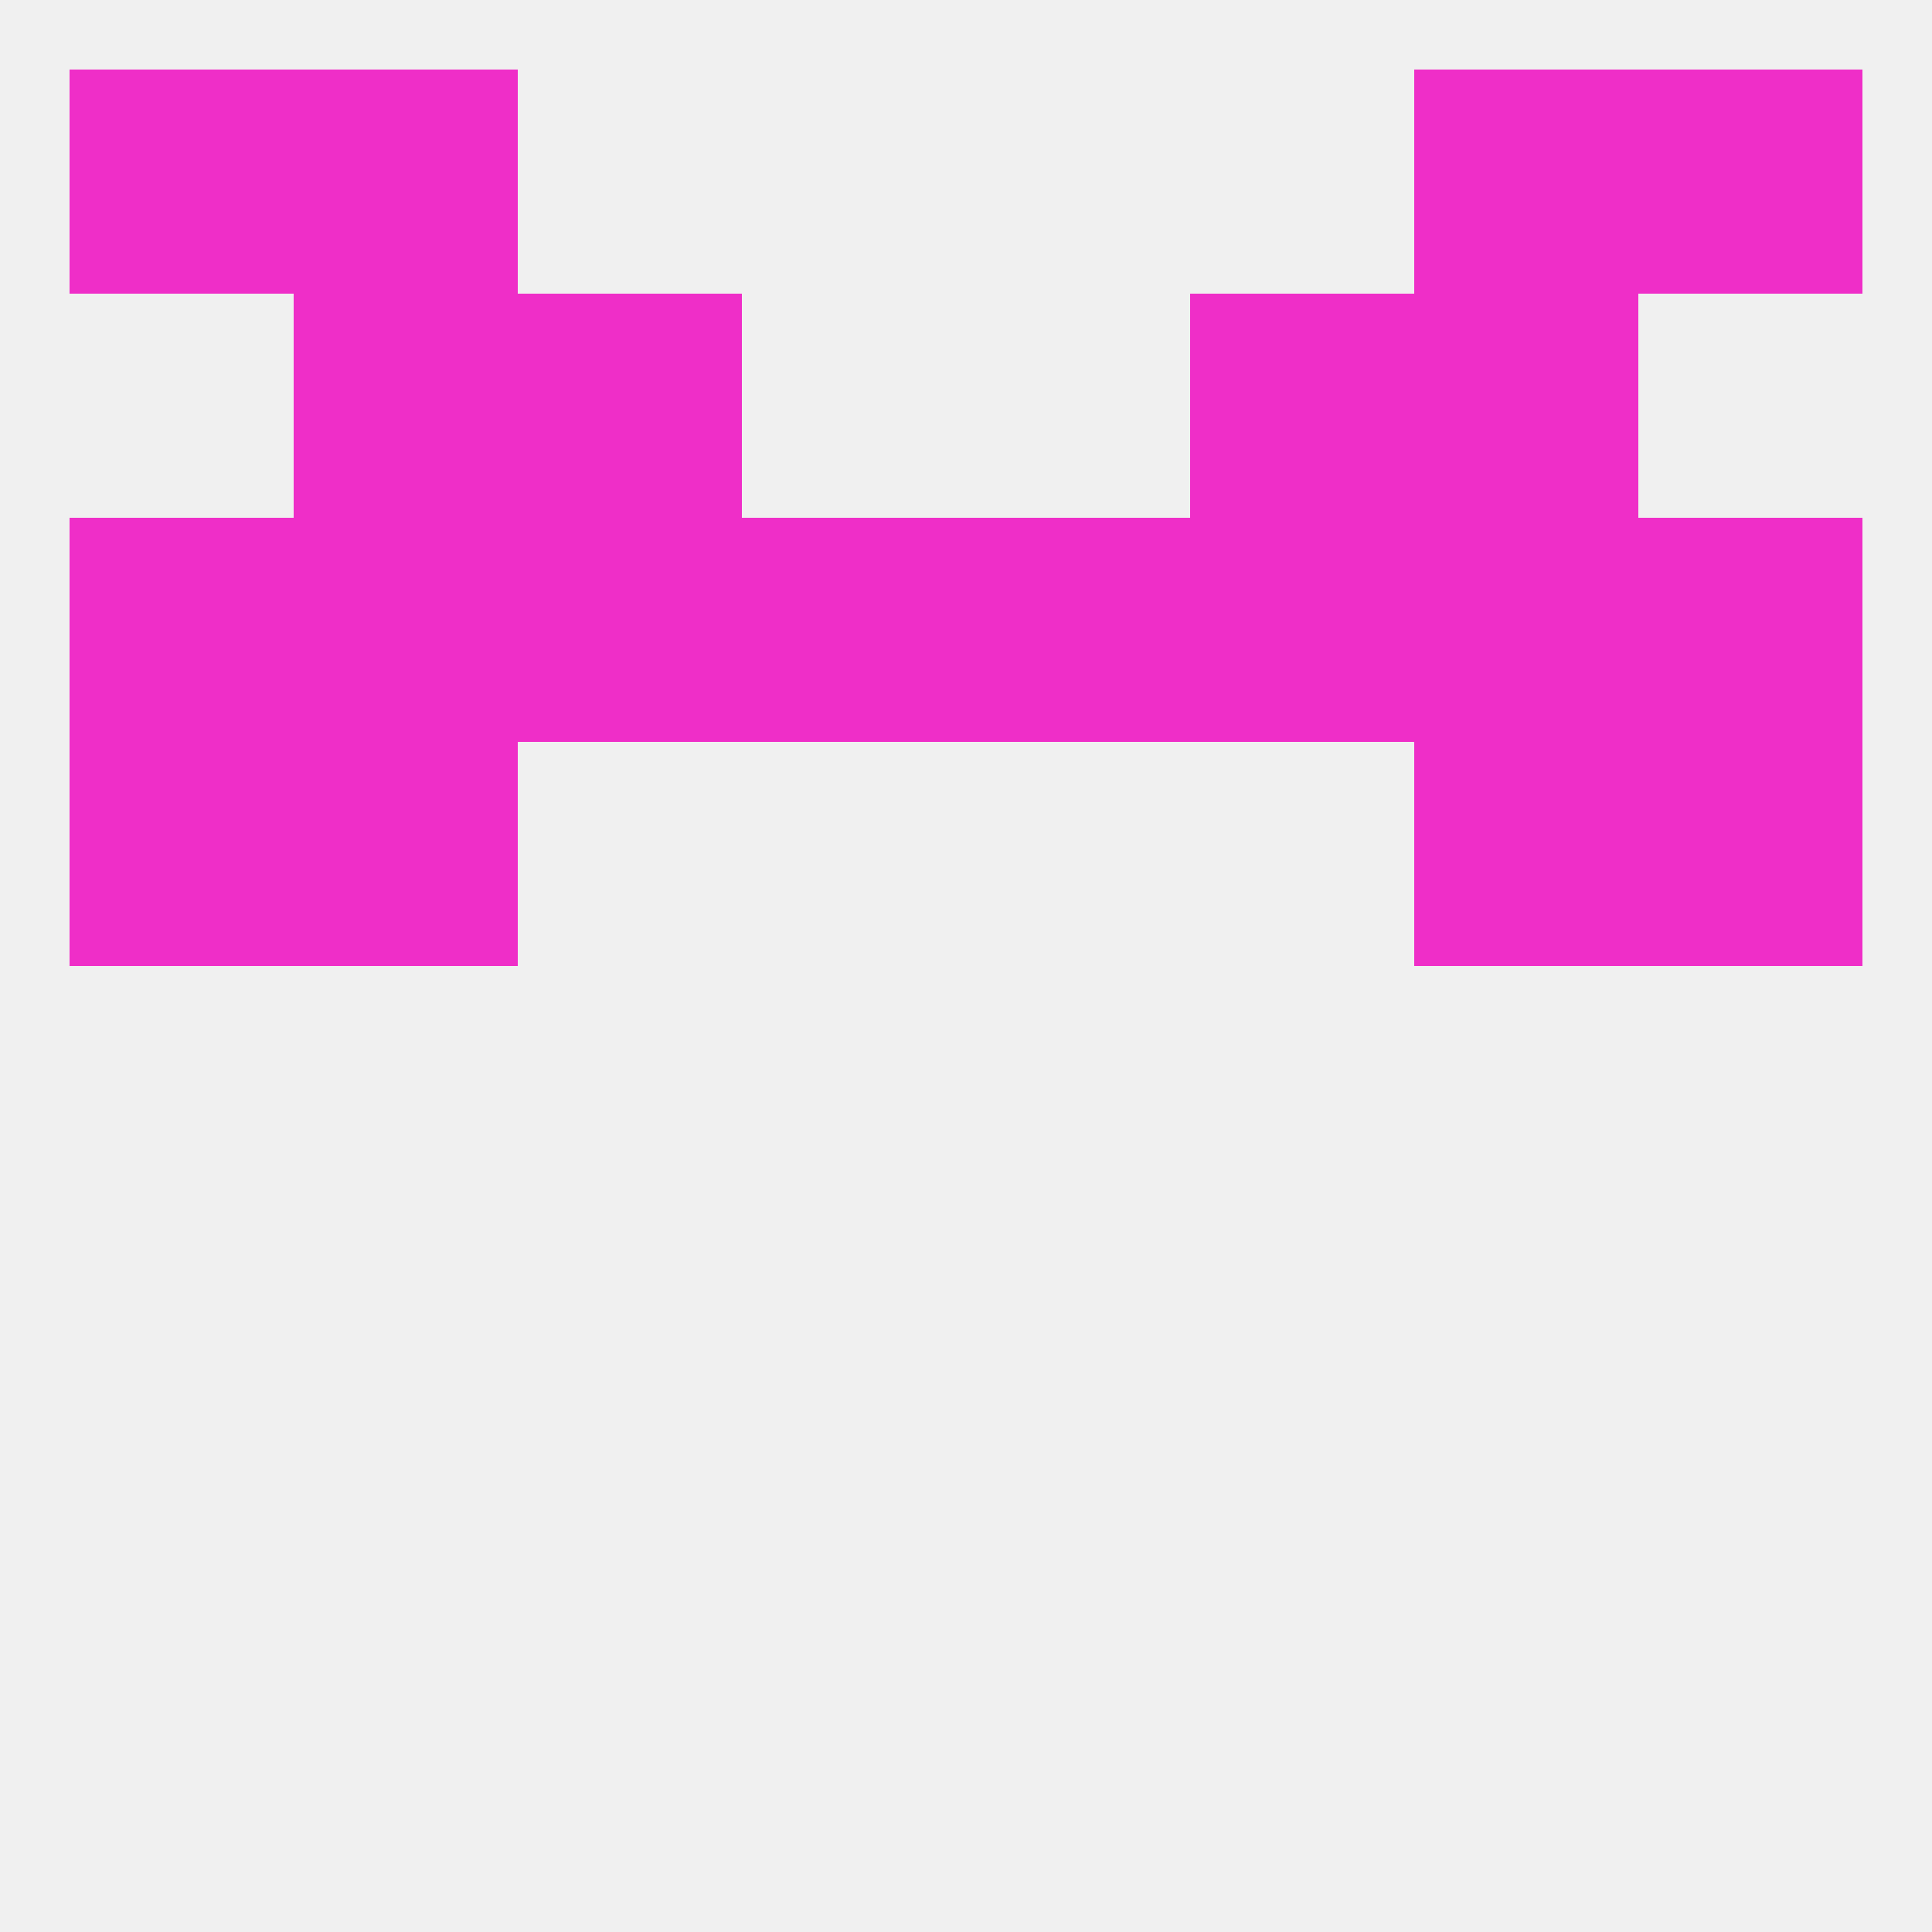
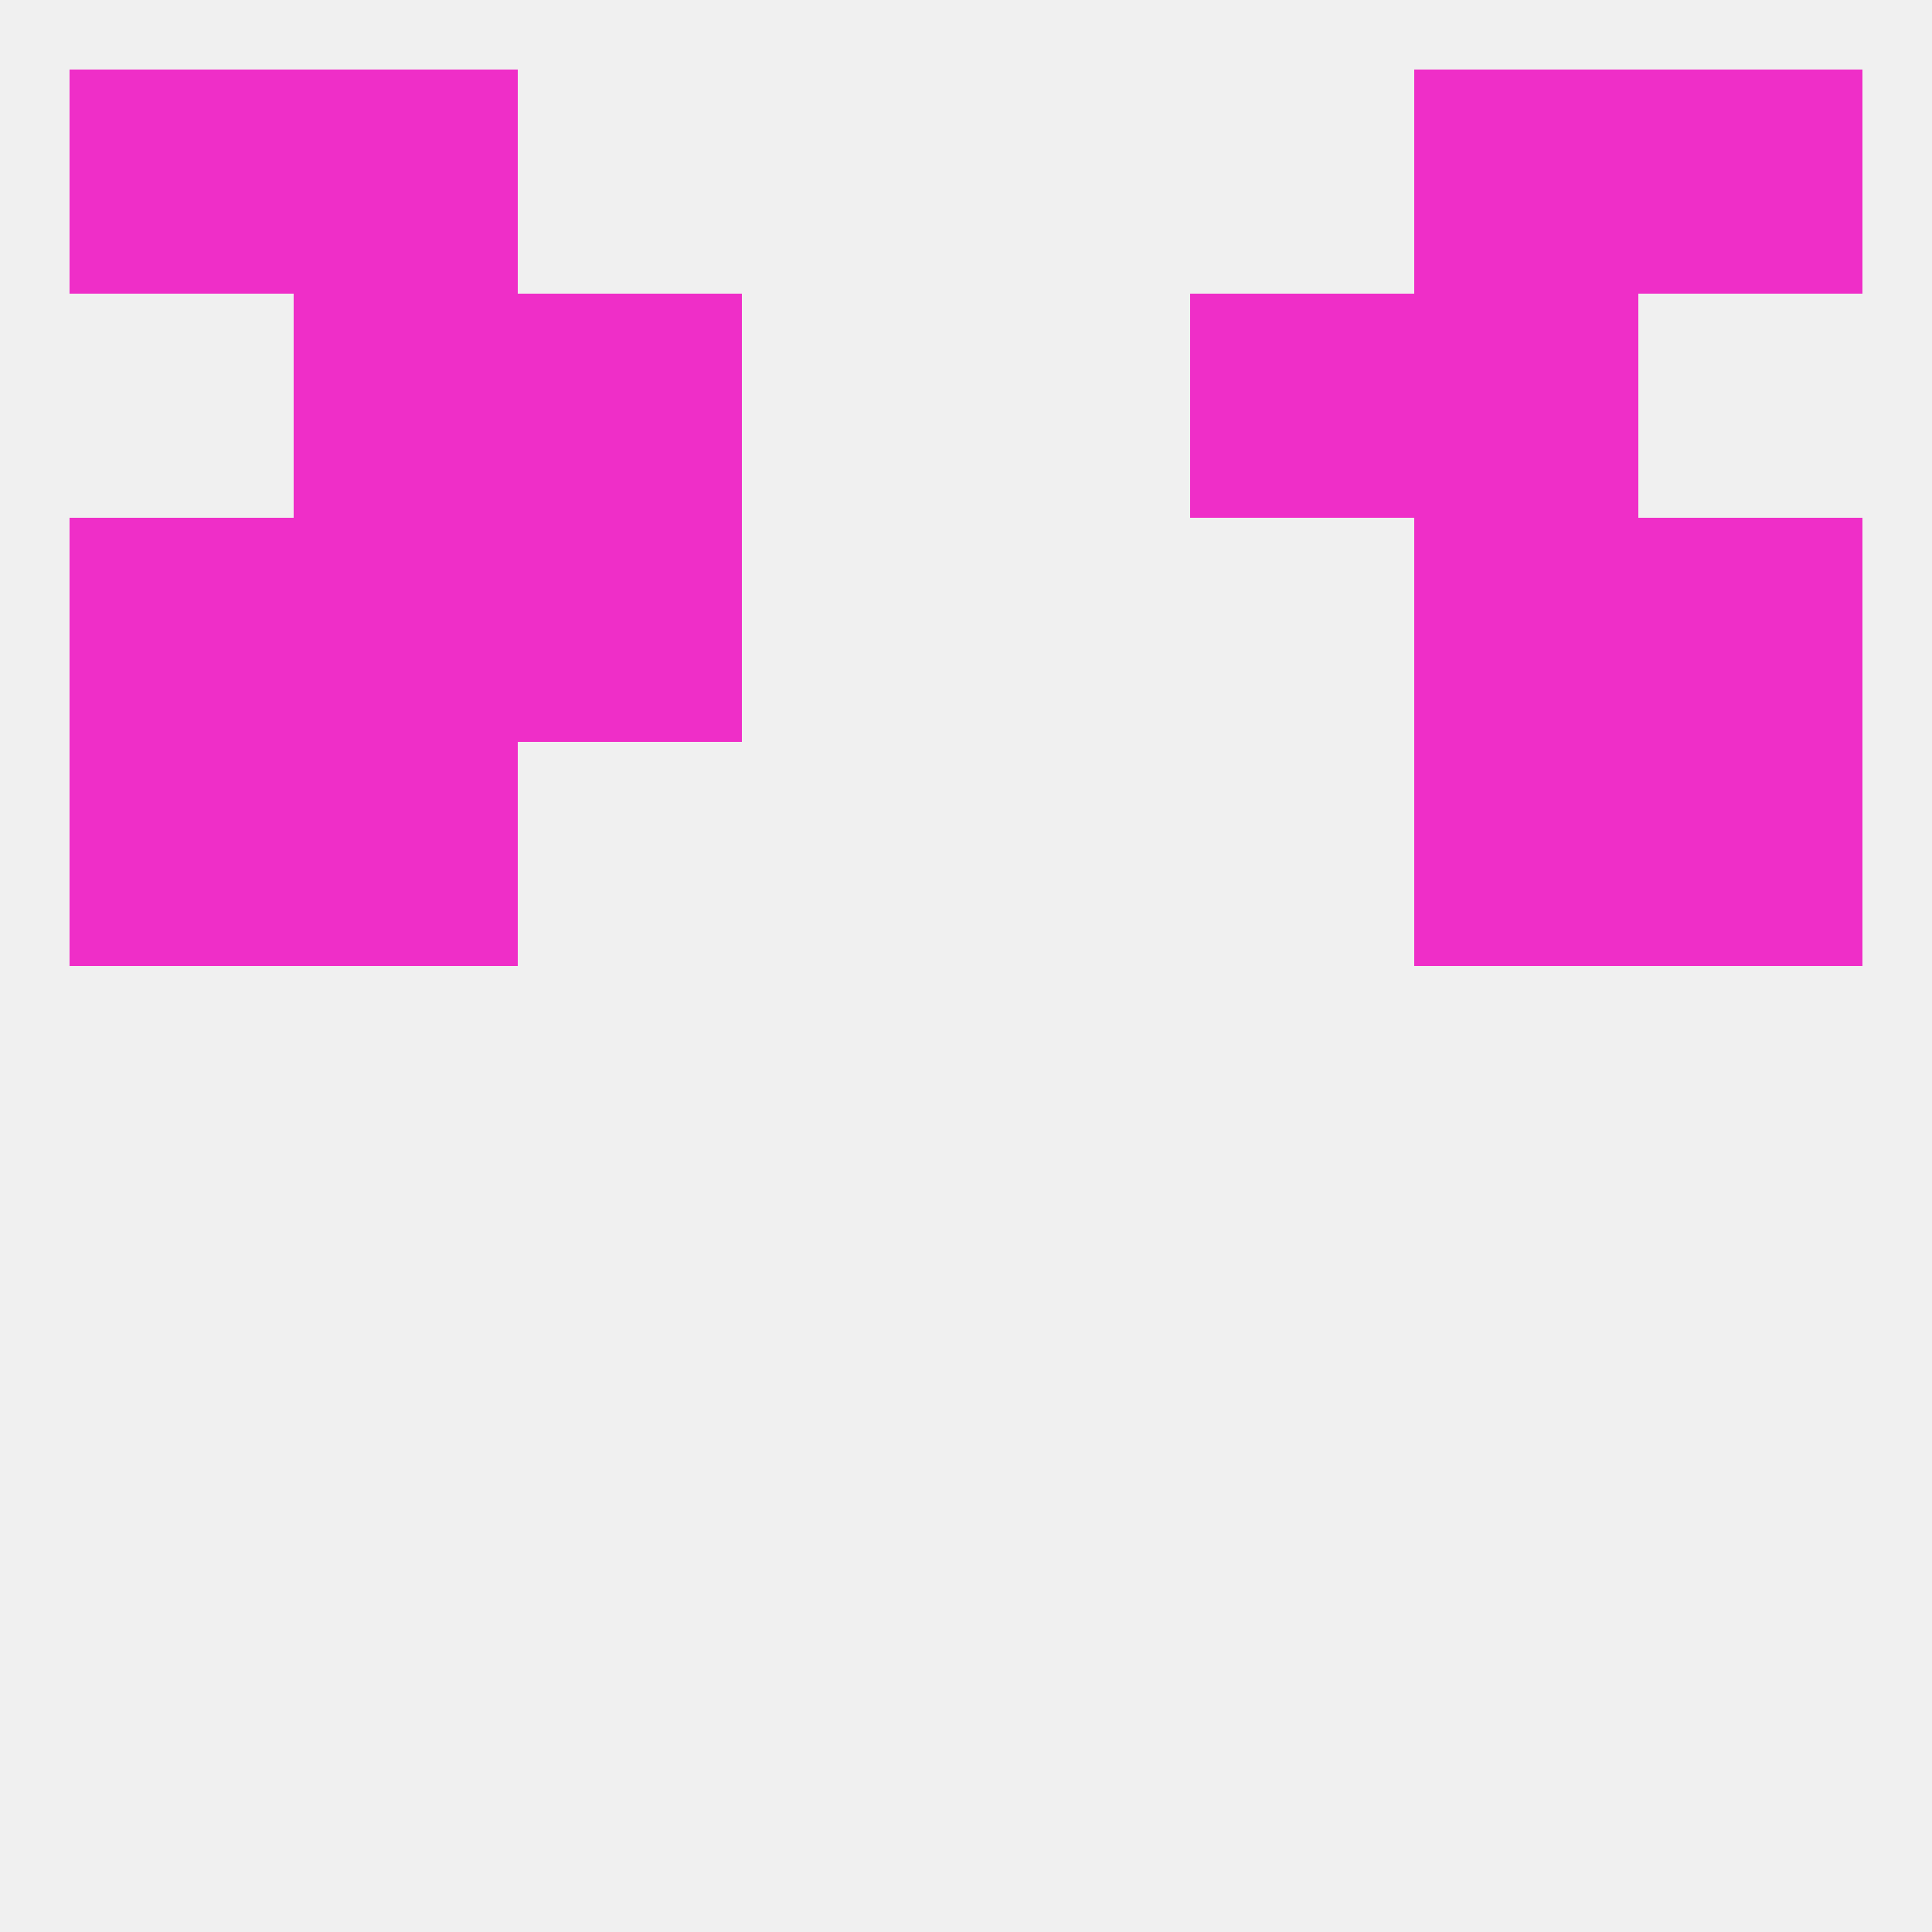
<svg xmlns="http://www.w3.org/2000/svg" version="1.1" baseprofile="full" width="250" height="250" viewBox="0 0 250 250">
  <rect width="100%" height="100%" fill="rgba(240,240,240,255)" />
-   <rect x="125" y="67" width="29" height="29" fill="rgba(239,46,200,255)" />
  <rect x="9" y="67" width="29" height="29" fill="rgba(239,46,200,255)" />
  <rect x="212" y="67" width="29" height="29" fill="rgba(239,46,200,255)" />
  <rect x="38" y="67" width="29" height="29" fill="rgba(239,46,200,255)" />
  <rect x="183" y="67" width="29" height="29" fill="rgba(239,46,200,255)" />
  <rect x="67" y="67" width="29" height="29" fill="rgba(239,46,200,255)" />
-   <rect x="154" y="67" width="29" height="29" fill="rgba(239,46,200,255)" />
-   <rect x="96" y="67" width="29" height="29" fill="rgba(239,46,200,255)" />
  <rect x="38" y="38" width="29" height="29" fill="rgba(239,46,200,255)" />
  <rect x="183" y="38" width="29" height="29" fill="rgba(239,46,200,255)" />
  <rect x="67" y="38" width="29" height="29" fill="rgba(239,46,200,255)" />
  <rect x="154" y="38" width="29" height="29" fill="rgba(239,46,200,255)" />
  <rect x="38" y="9" width="29" height="29" fill="rgba(239,46,200,255)" />
  <rect x="183" y="9" width="29" height="29" fill="rgba(239,46,200,255)" />
  <rect x="9" y="9" width="29" height="29" fill="rgba(239,46,200,255)" />
  <rect x="212" y="9" width="29" height="29" fill="rgba(239,46,200,255)" />
  <rect x="9" y="96" width="29" height="29" fill="rgba(239,46,200,255)" />
  <rect x="212" y="96" width="29" height="29" fill="rgba(239,46,200,255)" />
  <rect x="38" y="96" width="29" height="29" fill="rgba(239,46,200,255)" />
  <rect x="183" y="96" width="29" height="29" fill="rgba(239,46,200,255)" />
</svg>